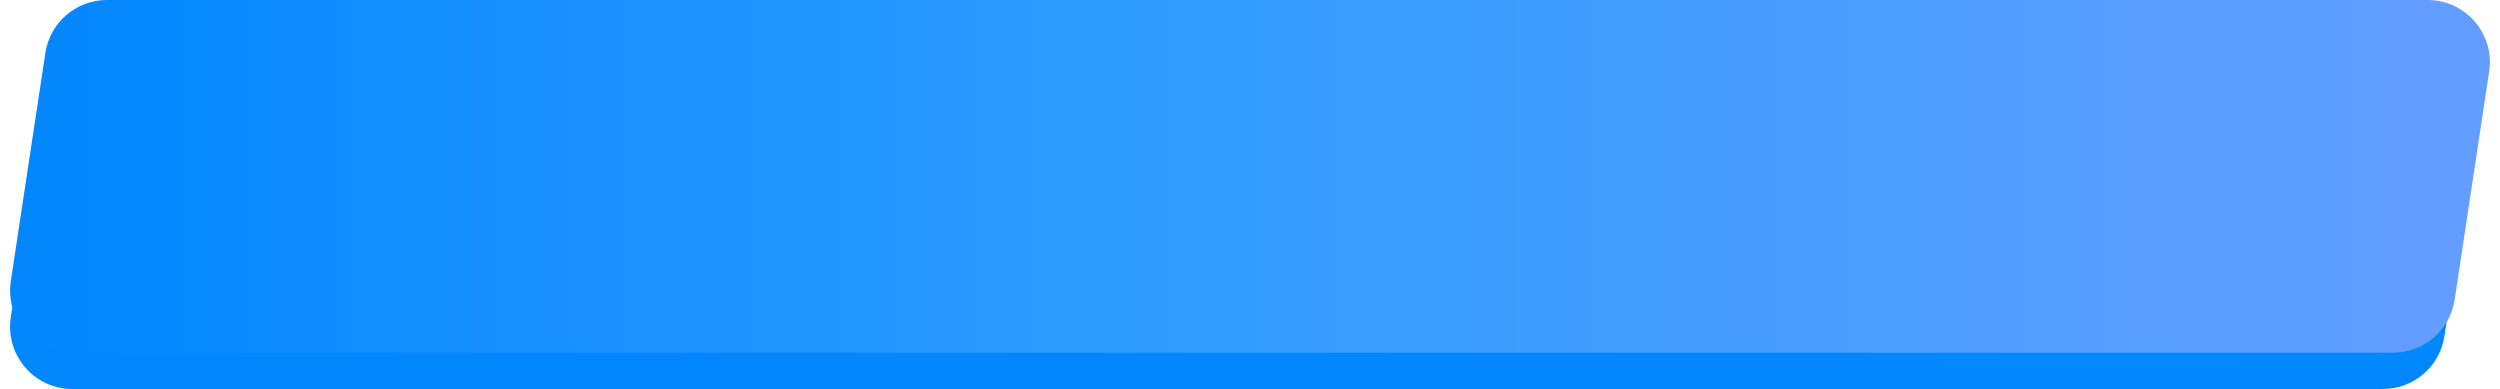
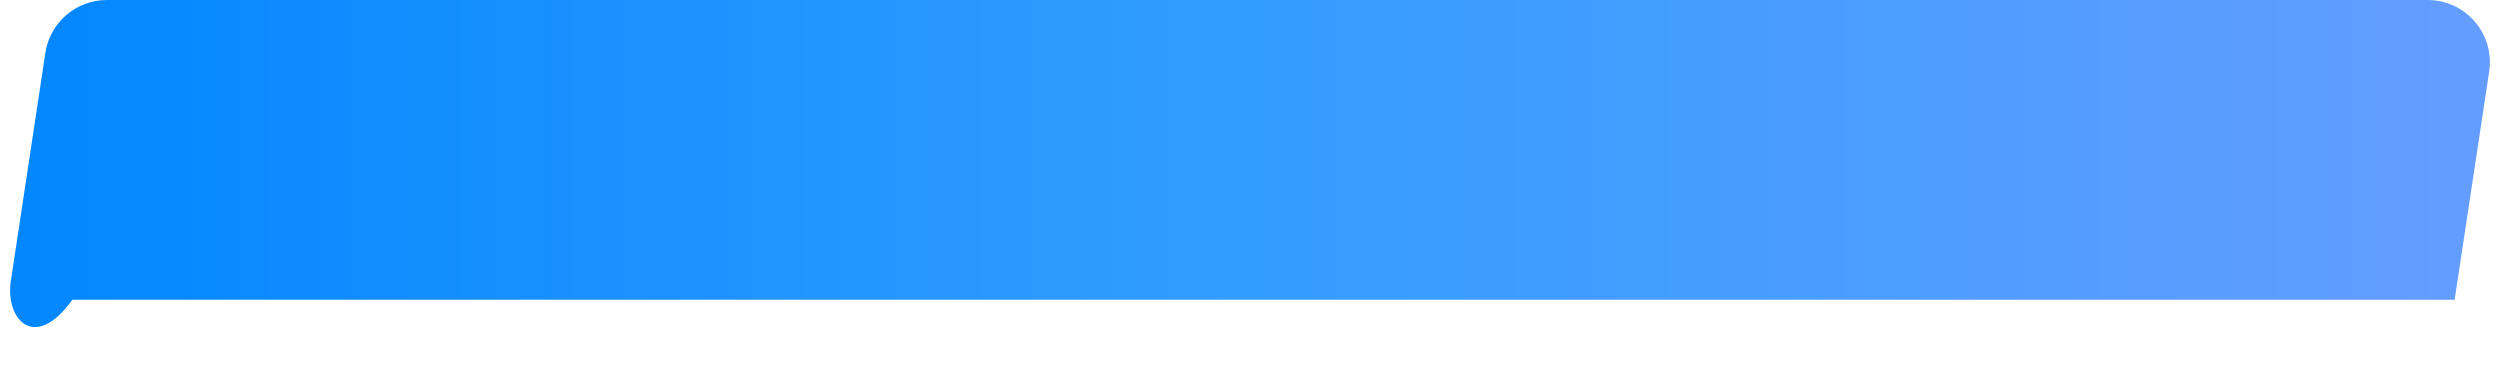
<svg xmlns="http://www.w3.org/2000/svg" width="482" height="75" viewBox="0 0 482 75" fill="none">
-   <path d="M8.708 17.212C9.592 11.341 14.637 7 20.574 7H466.056C473.396 7 479.016 13.53 477.922 20.788L471.292 64.788C470.408 70.659 465.363 75 459.426 75H13.944C6.604 75 0.984 68.47 2.078 61.212L8.708 17.212Z" fill="#0387FF" />
-   <path d="M8.745 10.205C9.633 4.337 14.676 0 20.61 0H468.048C475.39 0 481.011 6.535 479.913 13.795L473.255 57.795C472.367 63.663 467.324 68 461.39 68H13.952C6.61 68 0.989 61.465 2.087 54.205L8.745 10.205Z" fill="url(#paint0_linear_201_164)" />
+   <path d="M8.745 10.205C9.633 4.337 14.676 0 20.61 0H468.048C475.39 0 481.011 6.535 479.913 13.795L473.255 57.795H13.952C6.61 68 0.989 61.465 2.087 54.205L8.745 10.205Z" fill="url(#paint0_linear_201_164)" />
  <defs>
    <linearGradient id="paint0_linear_201_164" x1="-2.99265e-06" y1="39.667" x2="475.691" y2="39.667" gradientUnits="userSpaceOnUse">
      <stop stop-color="#0286FF" />
      <stop offset="0.506" stop-color="#339DFF" />
      <stop offset="1" stop-color="#639DFF" />
    </linearGradient>
  </defs>
</svg>